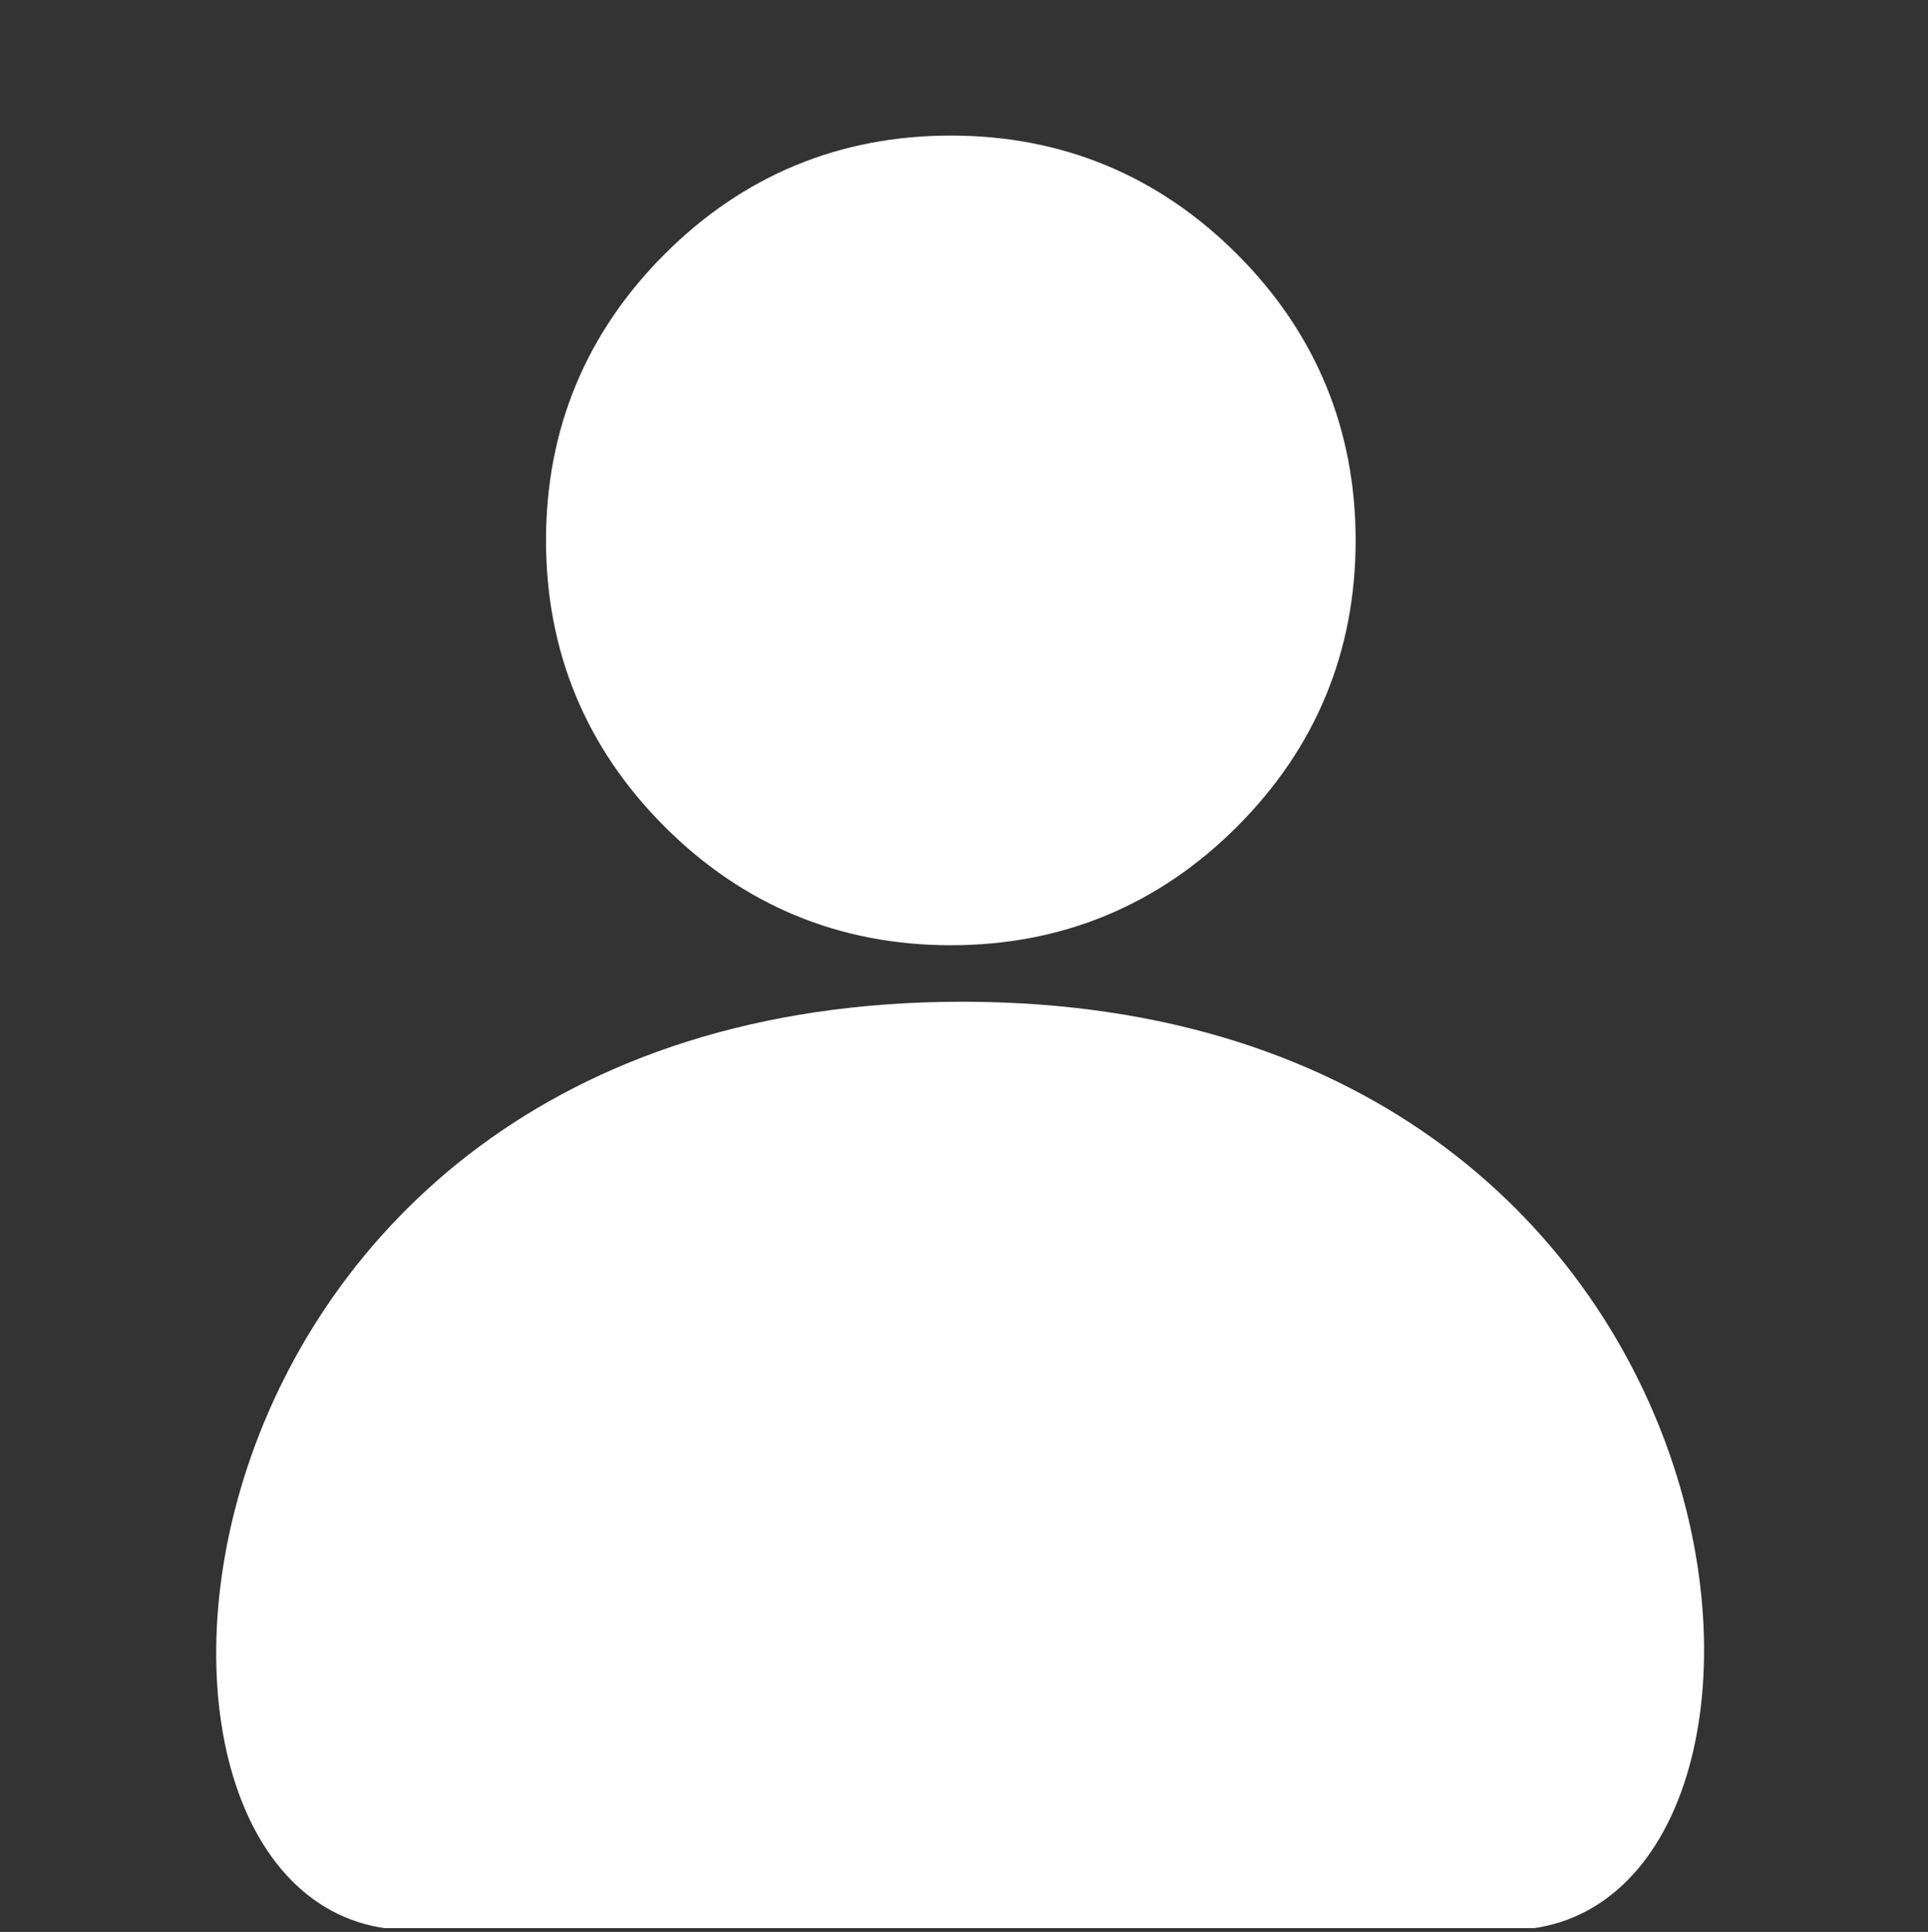
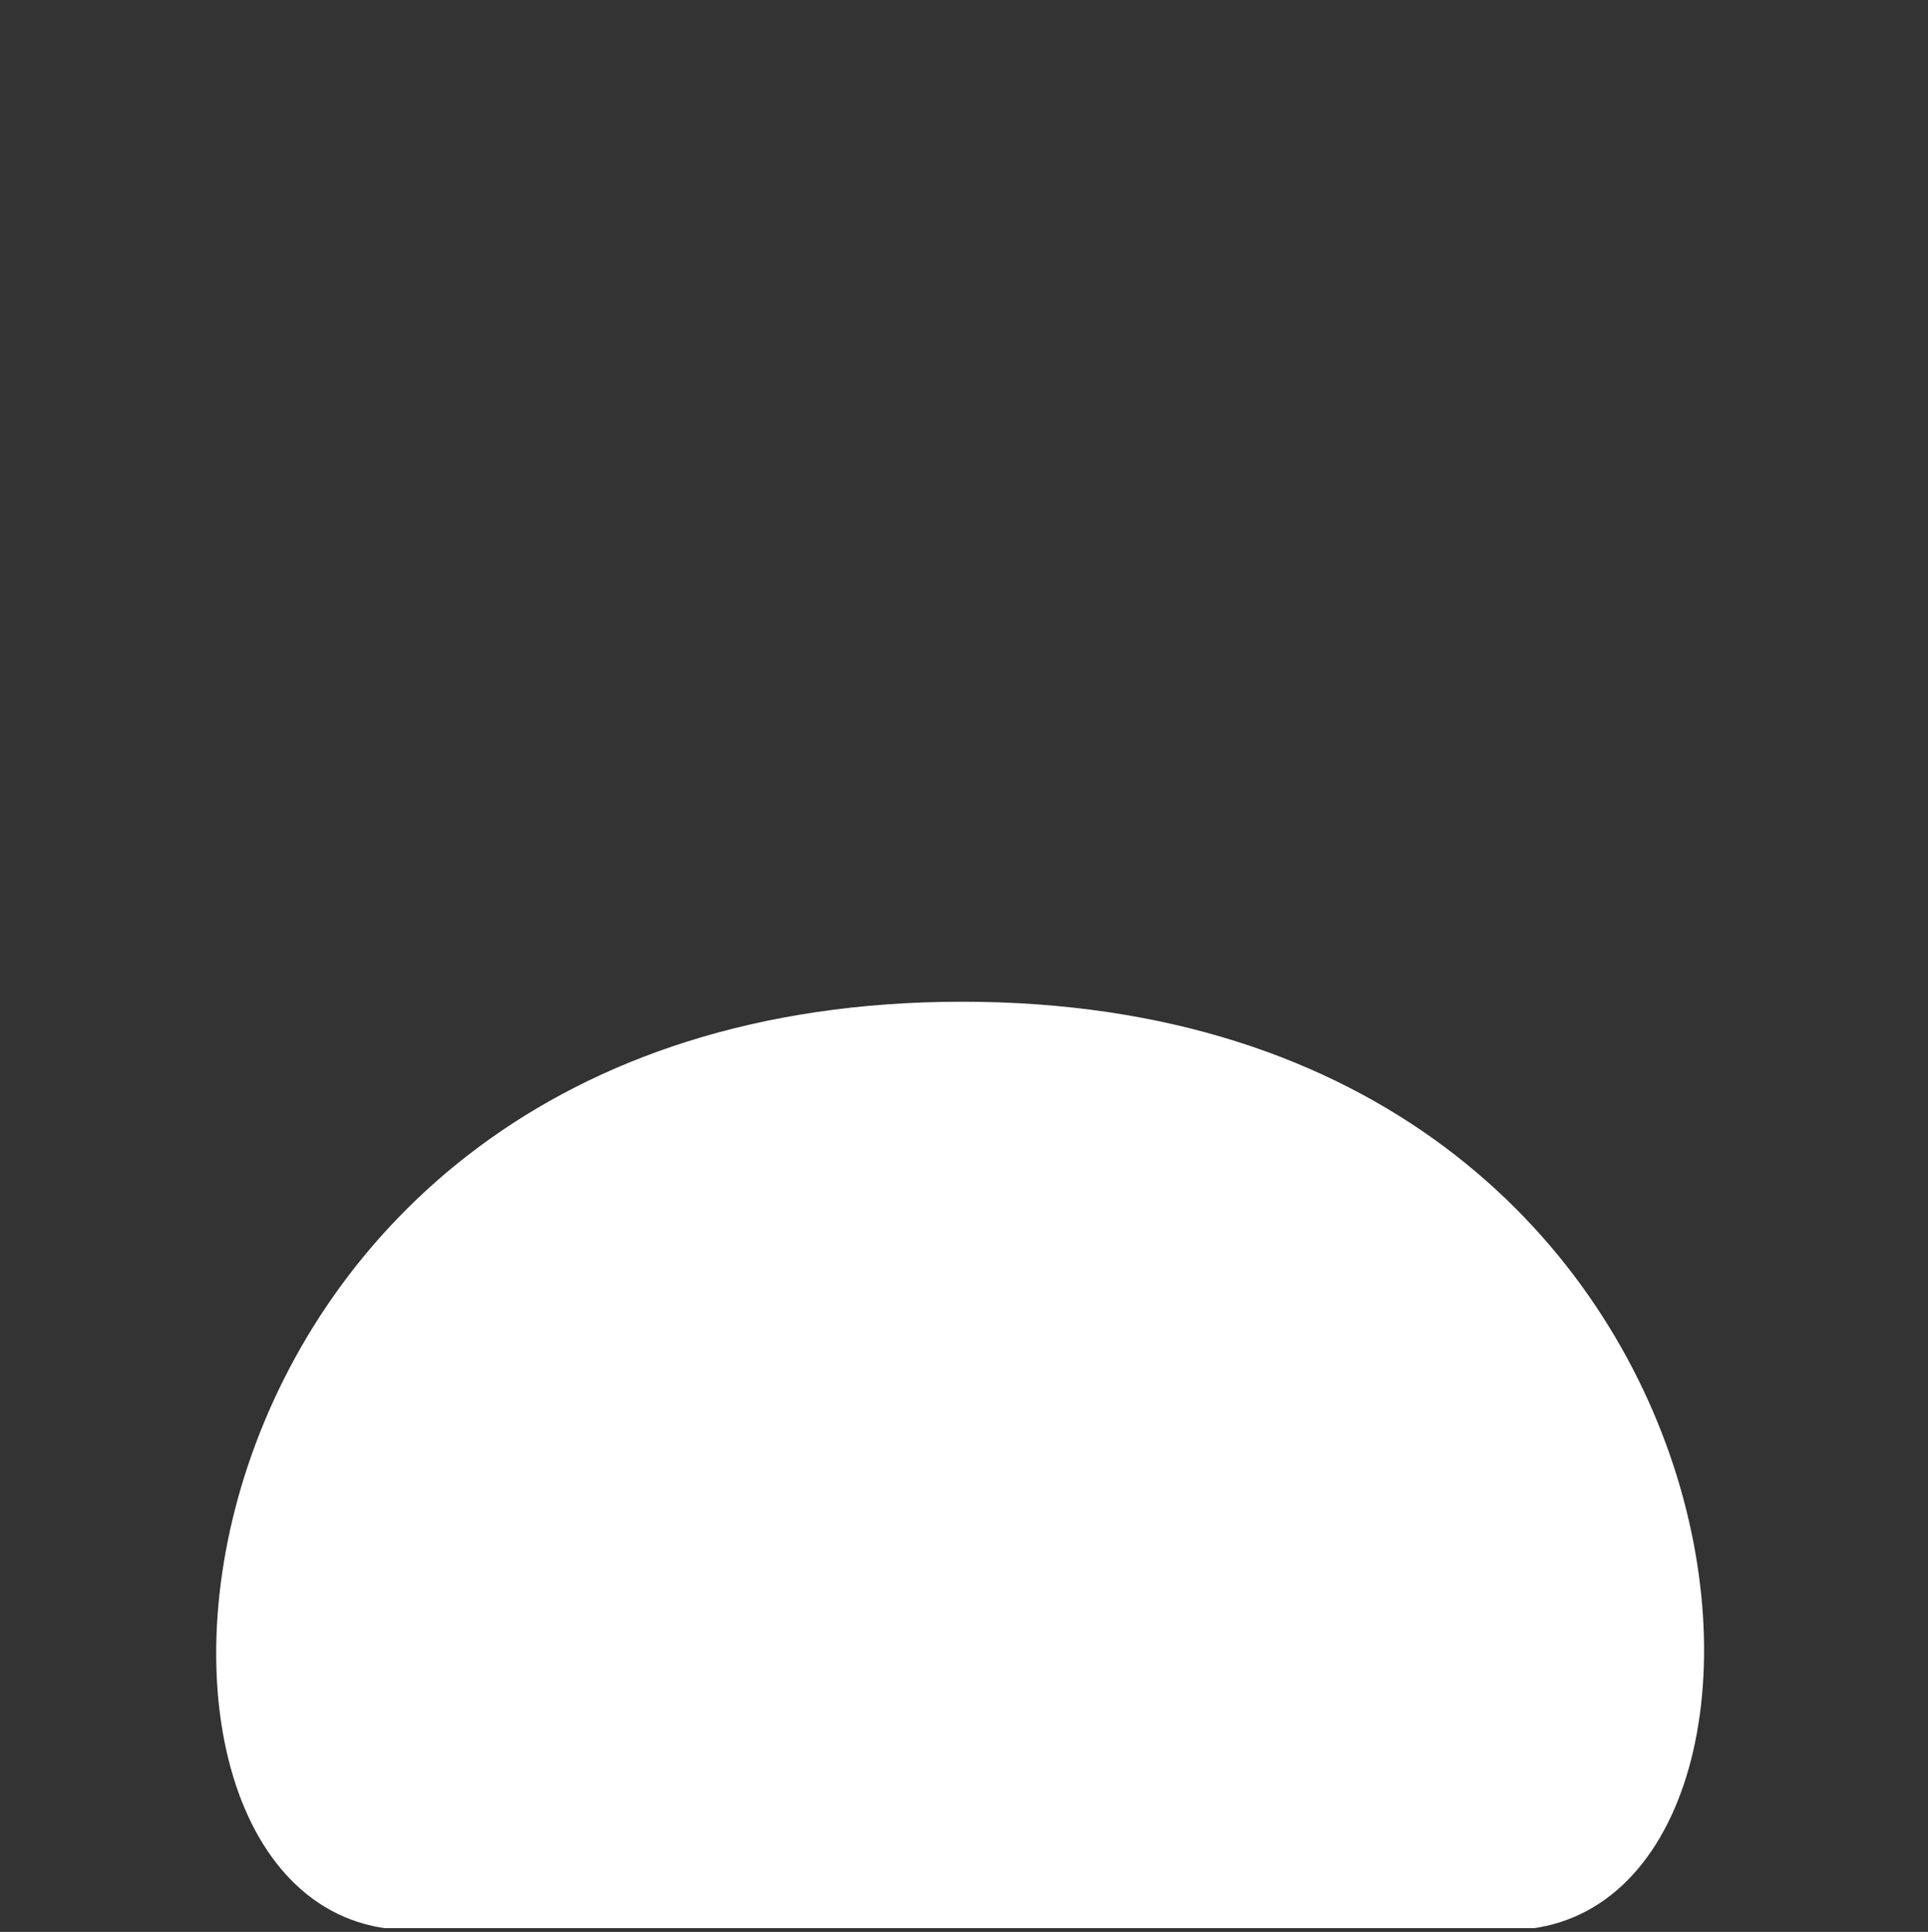
<svg xmlns="http://www.w3.org/2000/svg" width="512" height="513" viewBox="0 0 512 513" fill="none">
  <rect x="0" y="0" width="512" height="513" fill="#333333" stroke="none" />
  <g clip-path="url(#clip0)">
-     <path d="M252.5 251C282.036 251 307.612 240.406 328.509 219.505C349.407 198.607 360 173.037 360 143.497C360 113.966 349.407 88.393 328.506 67.488C307.605 46.594 282.033 36 252.5 36C222.96 36 197.391 46.594 176.494 67.492C155.597 88.39 145 113.963 145 143.497C145 173.037 155.597 198.61 176.497 219.508C197.398 240.403 222.971 251 252.5 251V251Z" fill="white" />
    <path d="M255.5 266C36 266 18 512.5 109 512.5H400.5C491.5 512.5 475 266 255.5 266Z" fill="white" />
  </g>
  <defs>
    <clipPath id="clip0">
      <rect width="512" height="512.002" fill="white" />
    </clipPath>
  </defs>
</svg>